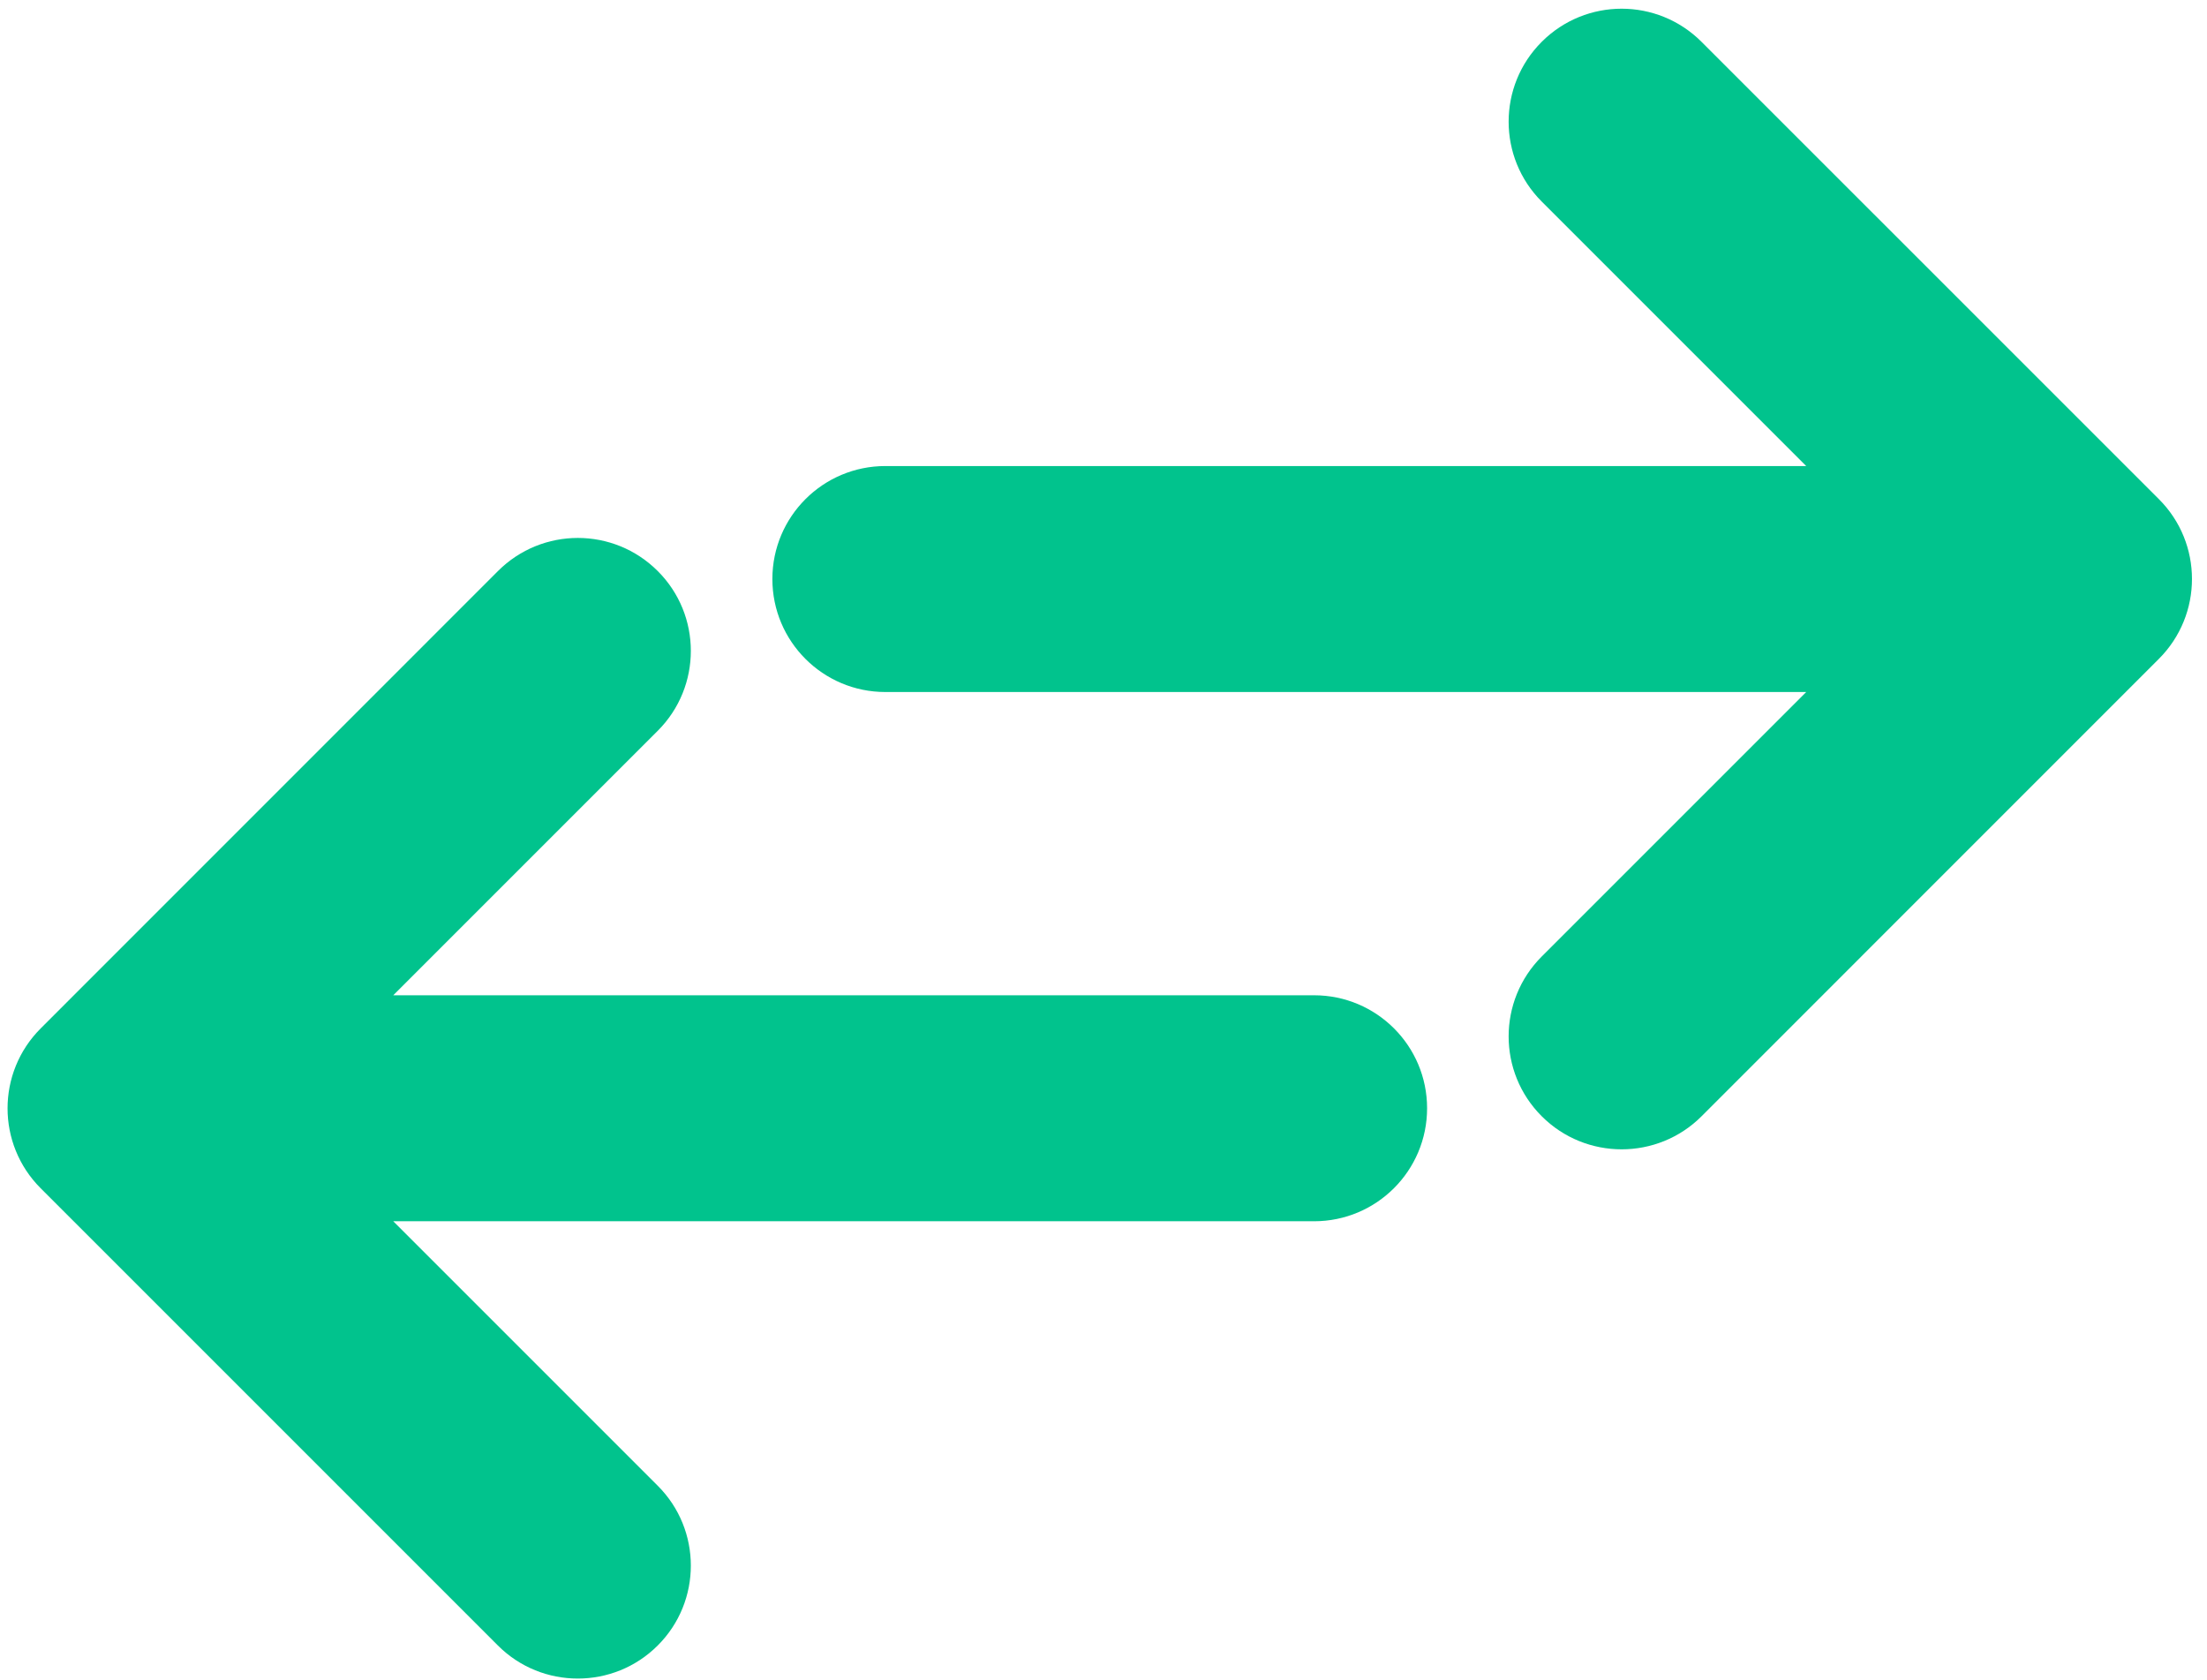
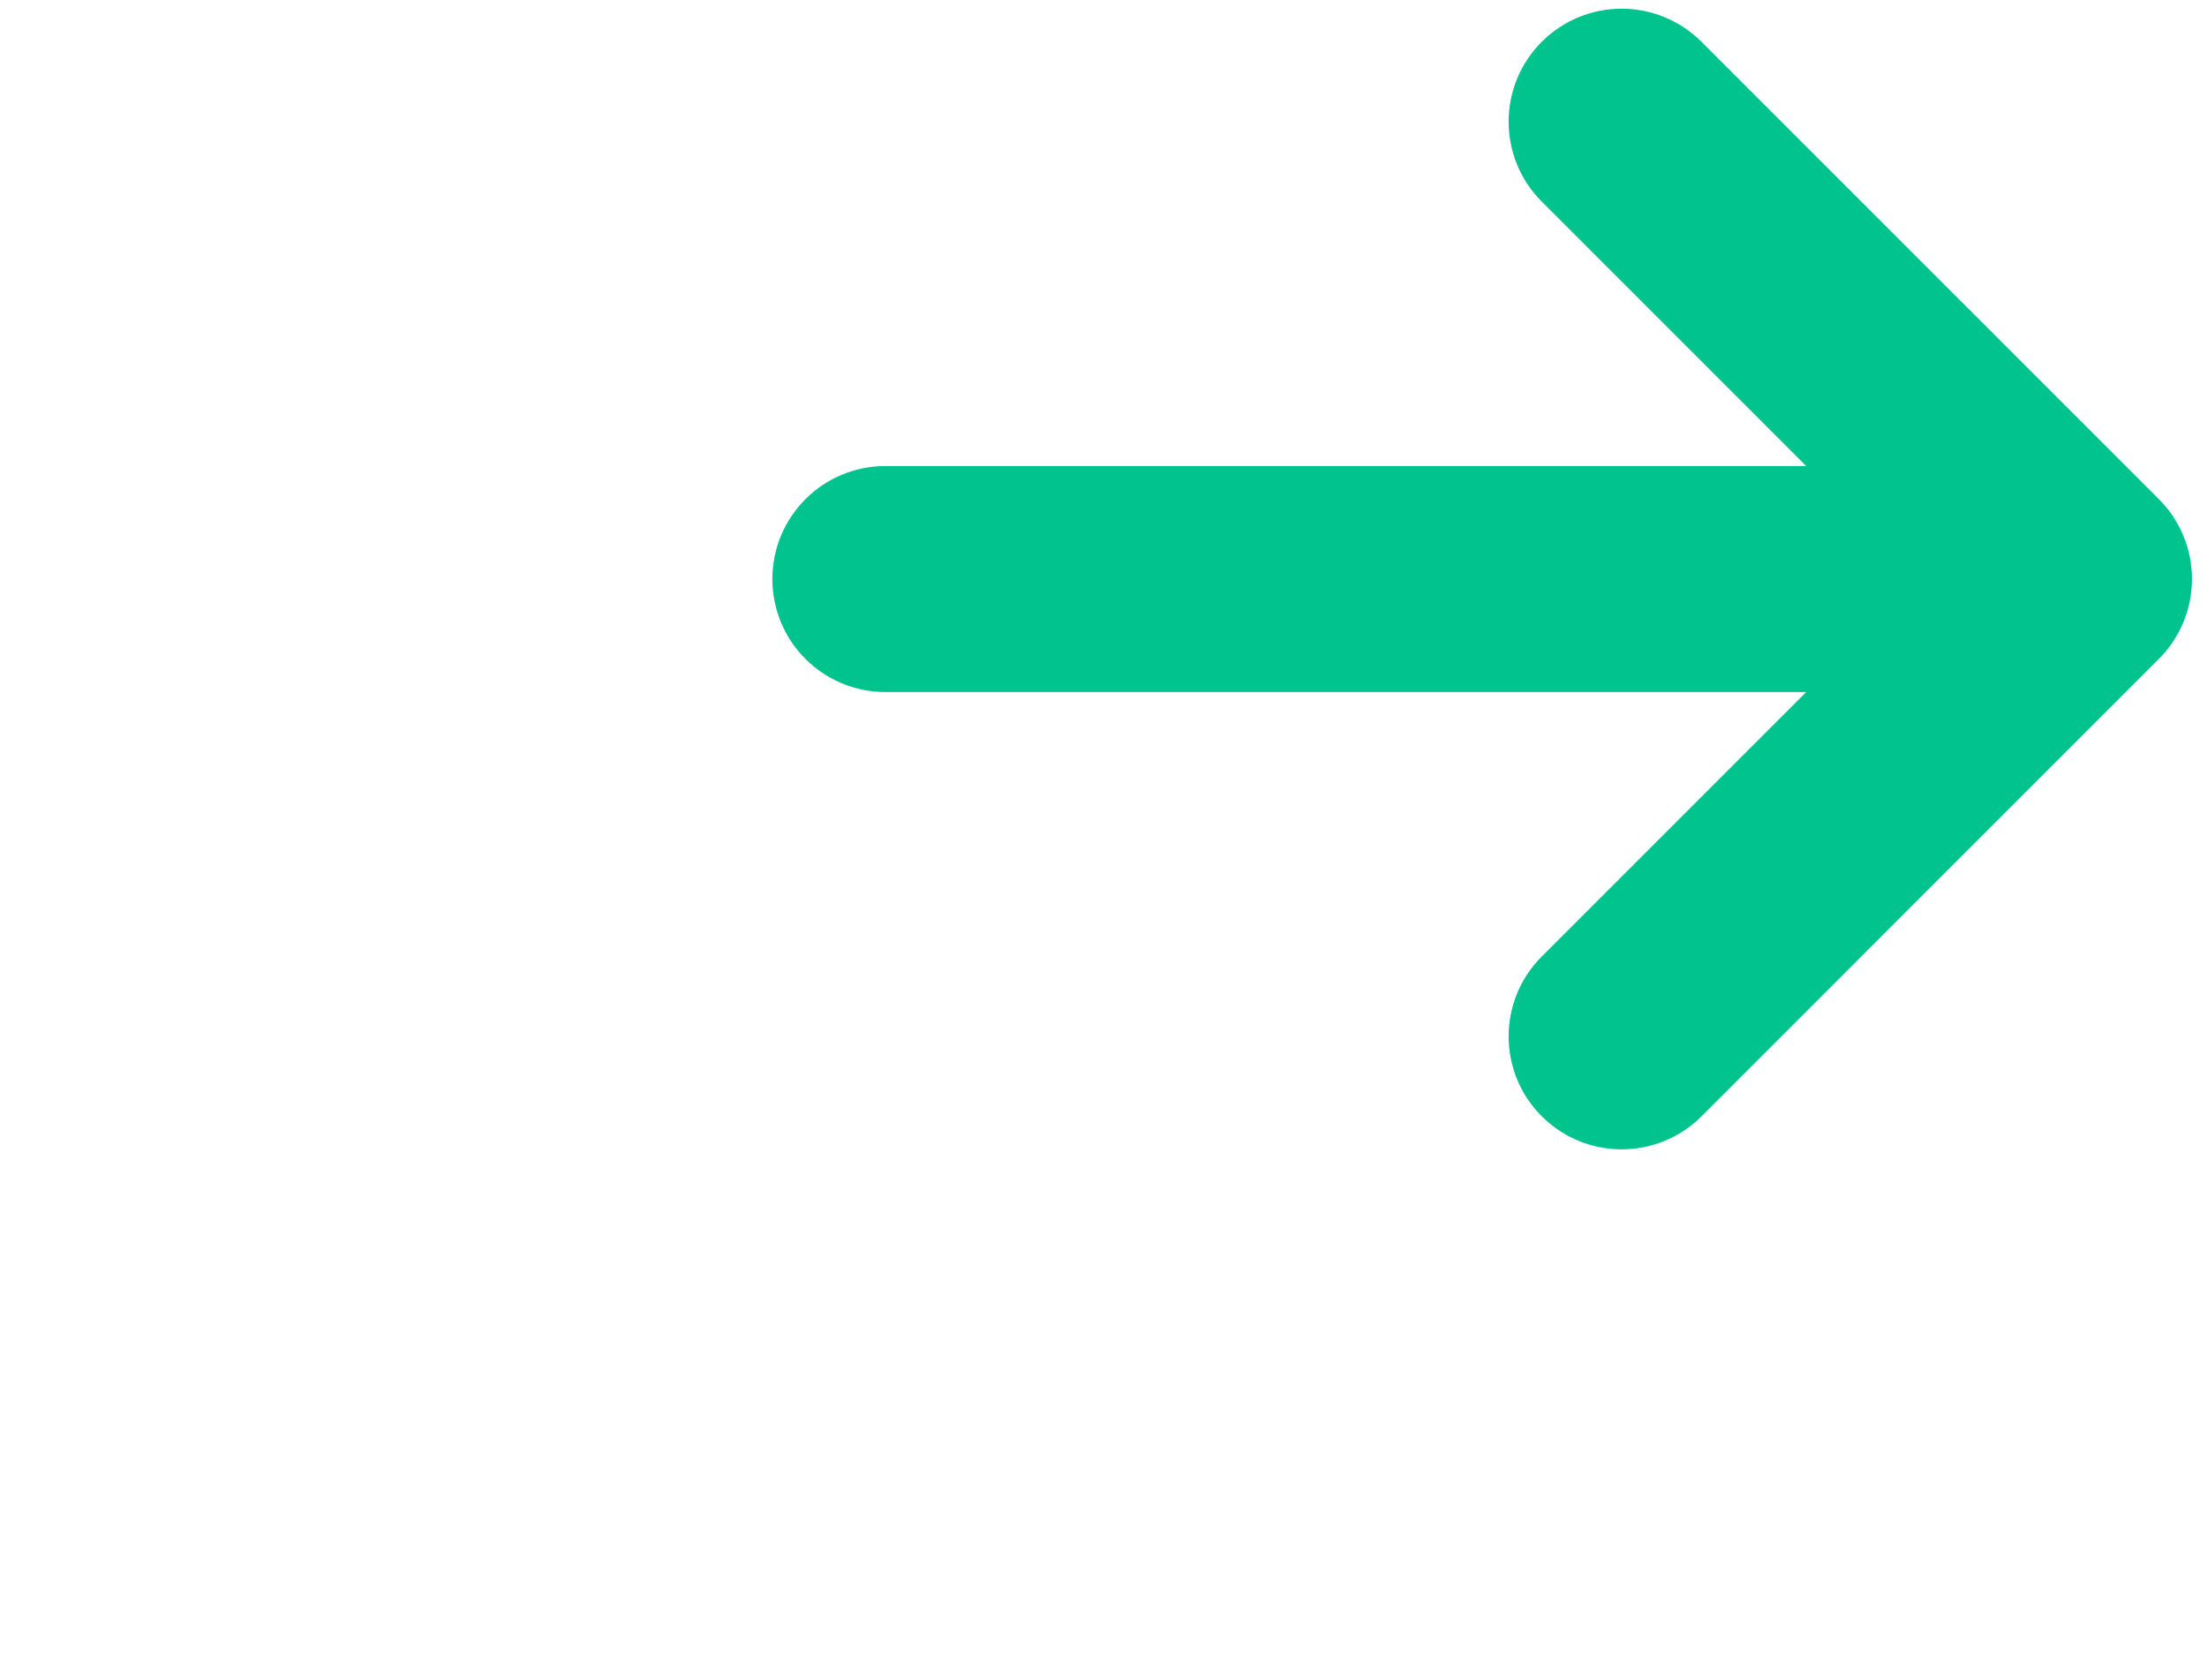
<svg xmlns="http://www.w3.org/2000/svg" fill="#01c38d" height="22.3" preserveAspectRatio="xMidYMid meet" version="1" viewBox="1.4 4.8 29.3 22.3" width="29.3" zoomAndPan="magnify">
  <g id="change1_1">
    <path d="M23.989,5.355c-0.586-0.586-1.535-0.586-2.121,0c-0.586,0.585-0.586,1.536,0,2.121l3.511,3.511H13.154 c-0.828,0-1.5,0.671-1.5,1.5s0.672,1.5,1.5,1.5h12.225l-3.511,3.511c-0.586,0.586-0.586,1.536,0,2.121 c0.293,0.293,0.677,0.439,1.061,0.439s0.768-0.146,1.061-0.439l6.071-6.072c0.586-0.586,0.586-1.536,0-2.121L23.989,5.355z" />
  </g>
  <g id="change1_2">
-     <path d="M1.939,20.574l6.071,6.071c0.293,0.293,0.677,0.439,1.061,0.439s0.768-0.146,1.061-0.439c0.586-0.585,0.586-1.536,0-2.121 l-3.511-3.511h12.225c0.828,0,1.5-0.671,1.5-1.5s-0.672-1.5-1.5-1.5H6.621l3.511-3.511c0.586-0.586,0.586-1.536,0-2.121 c-0.586-0.586-1.535-0.586-2.121,0l-6.071,6.072C1.354,19.039,1.354,19.988,1.939,20.574z" />
-   </g>
+     </g>
</svg>